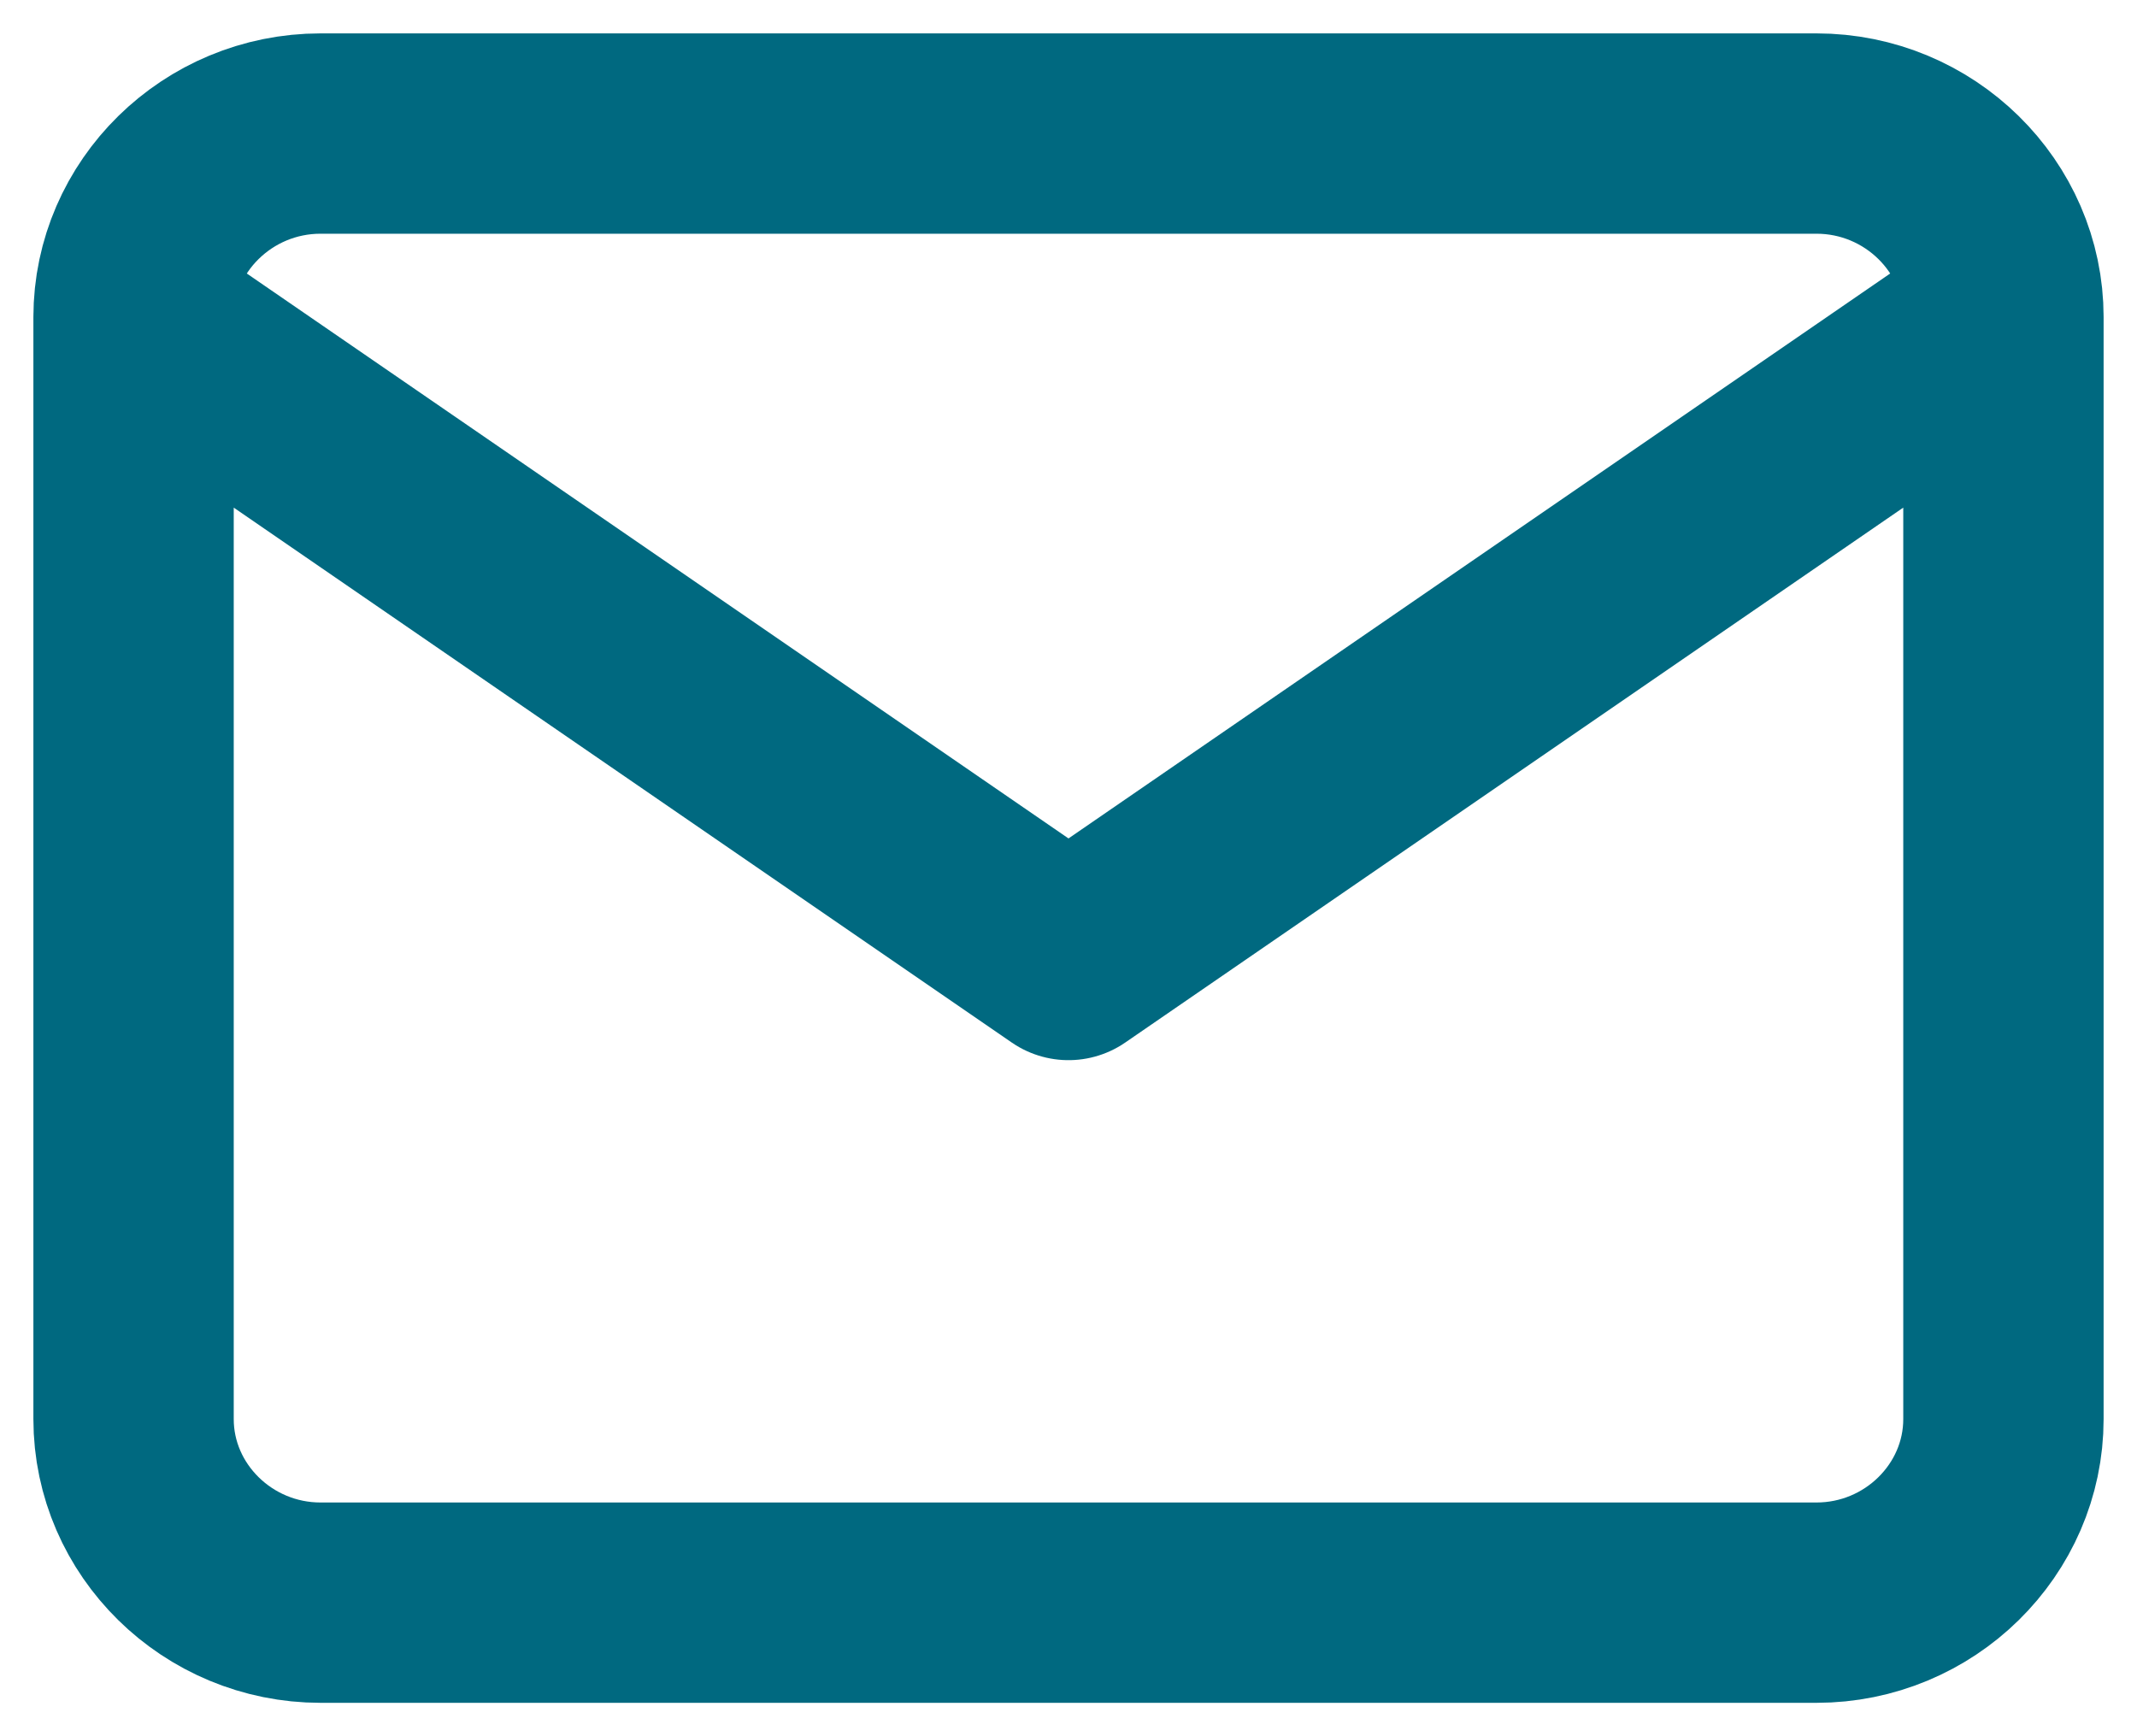
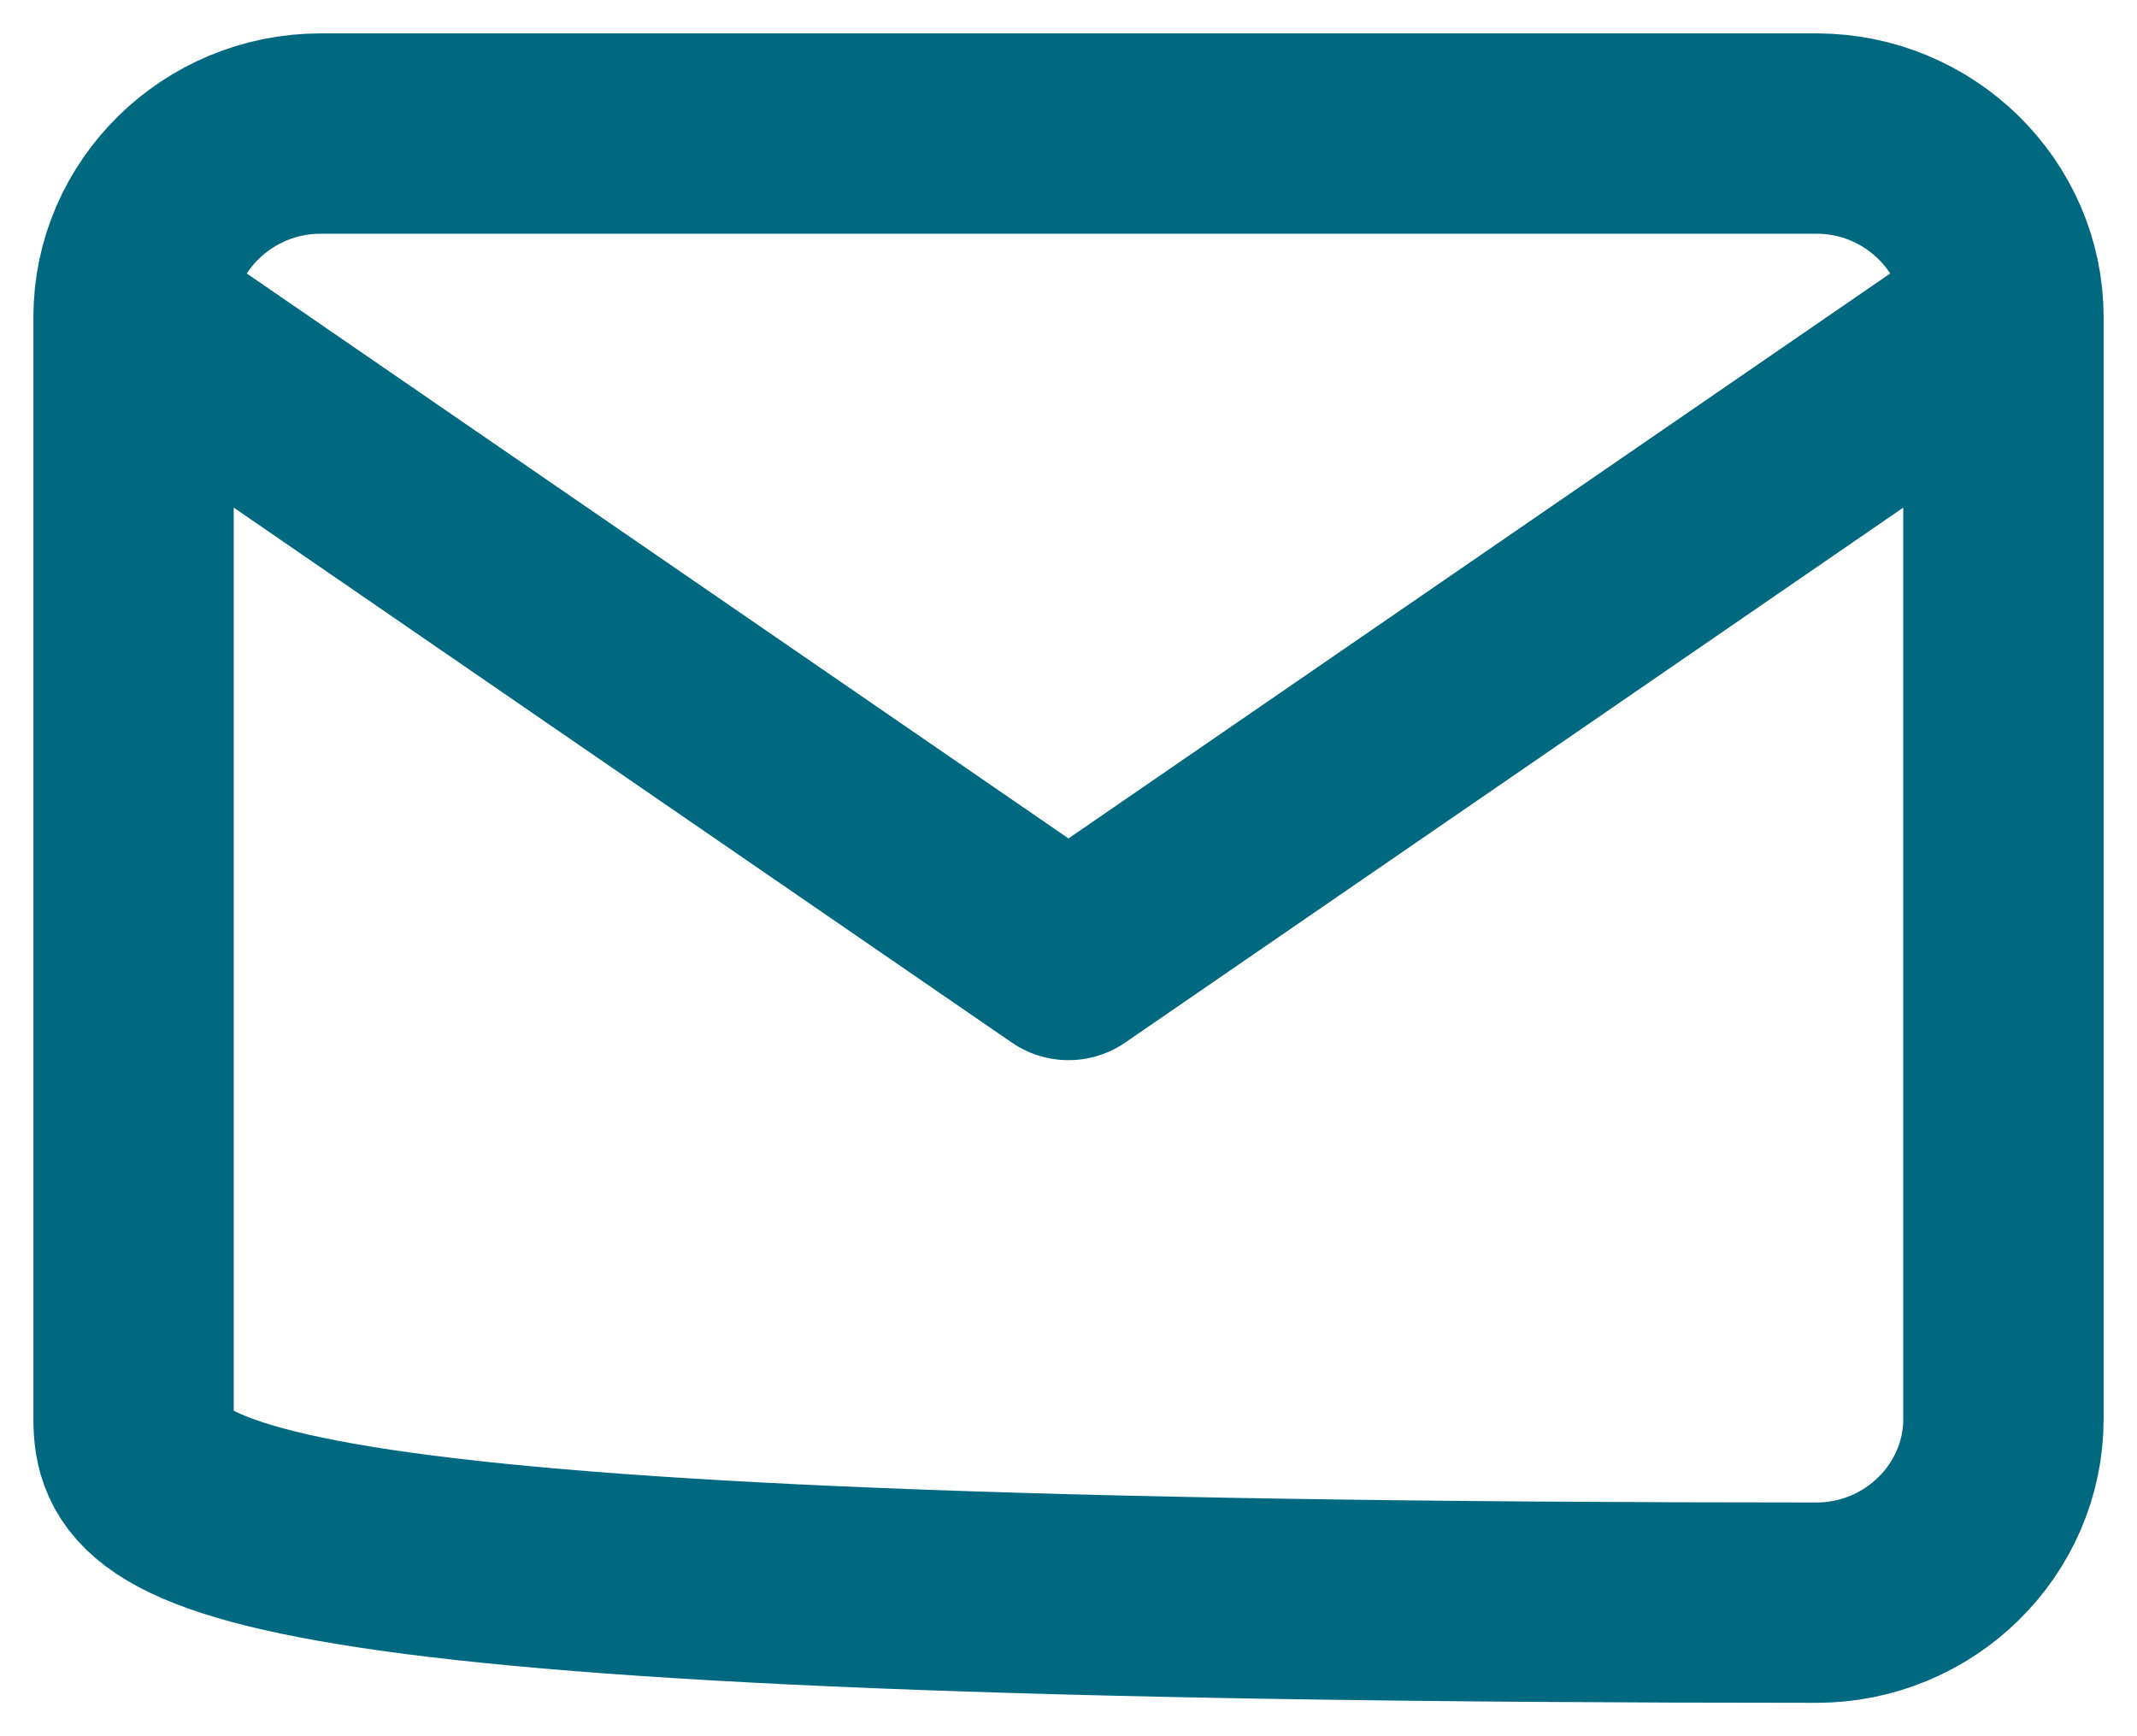
<svg xmlns="http://www.w3.org/2000/svg" width="16" height="13" viewBox="0 0 16 13" fill="none">
-   <path d="M15 2.375C15 1.619 14.37 1 13.6 1H2.4C1.63 1 1 1.619 1 2.375M15 2.375V10.625C15 11.381 14.37 12 13.6 12H2.4C1.63 12 1 11.381 1 10.625V2.375M15 2.375L8 7.188L1 2.375" stroke="#006980" stroke-width="1.5" stroke-linecap="round" stroke-linejoin="round" />
+   <path d="M15 2.375C15 1.619 14.37 1 13.6 1H2.4C1.63 1 1 1.619 1 2.375M15 2.375V10.625C15 11.381 14.37 12 13.6 12C1.63 12 1 11.381 1 10.625V2.375M15 2.375L8 7.188L1 2.375" stroke="#006980" stroke-width="1.5" stroke-linecap="round" stroke-linejoin="round" />
</svg>